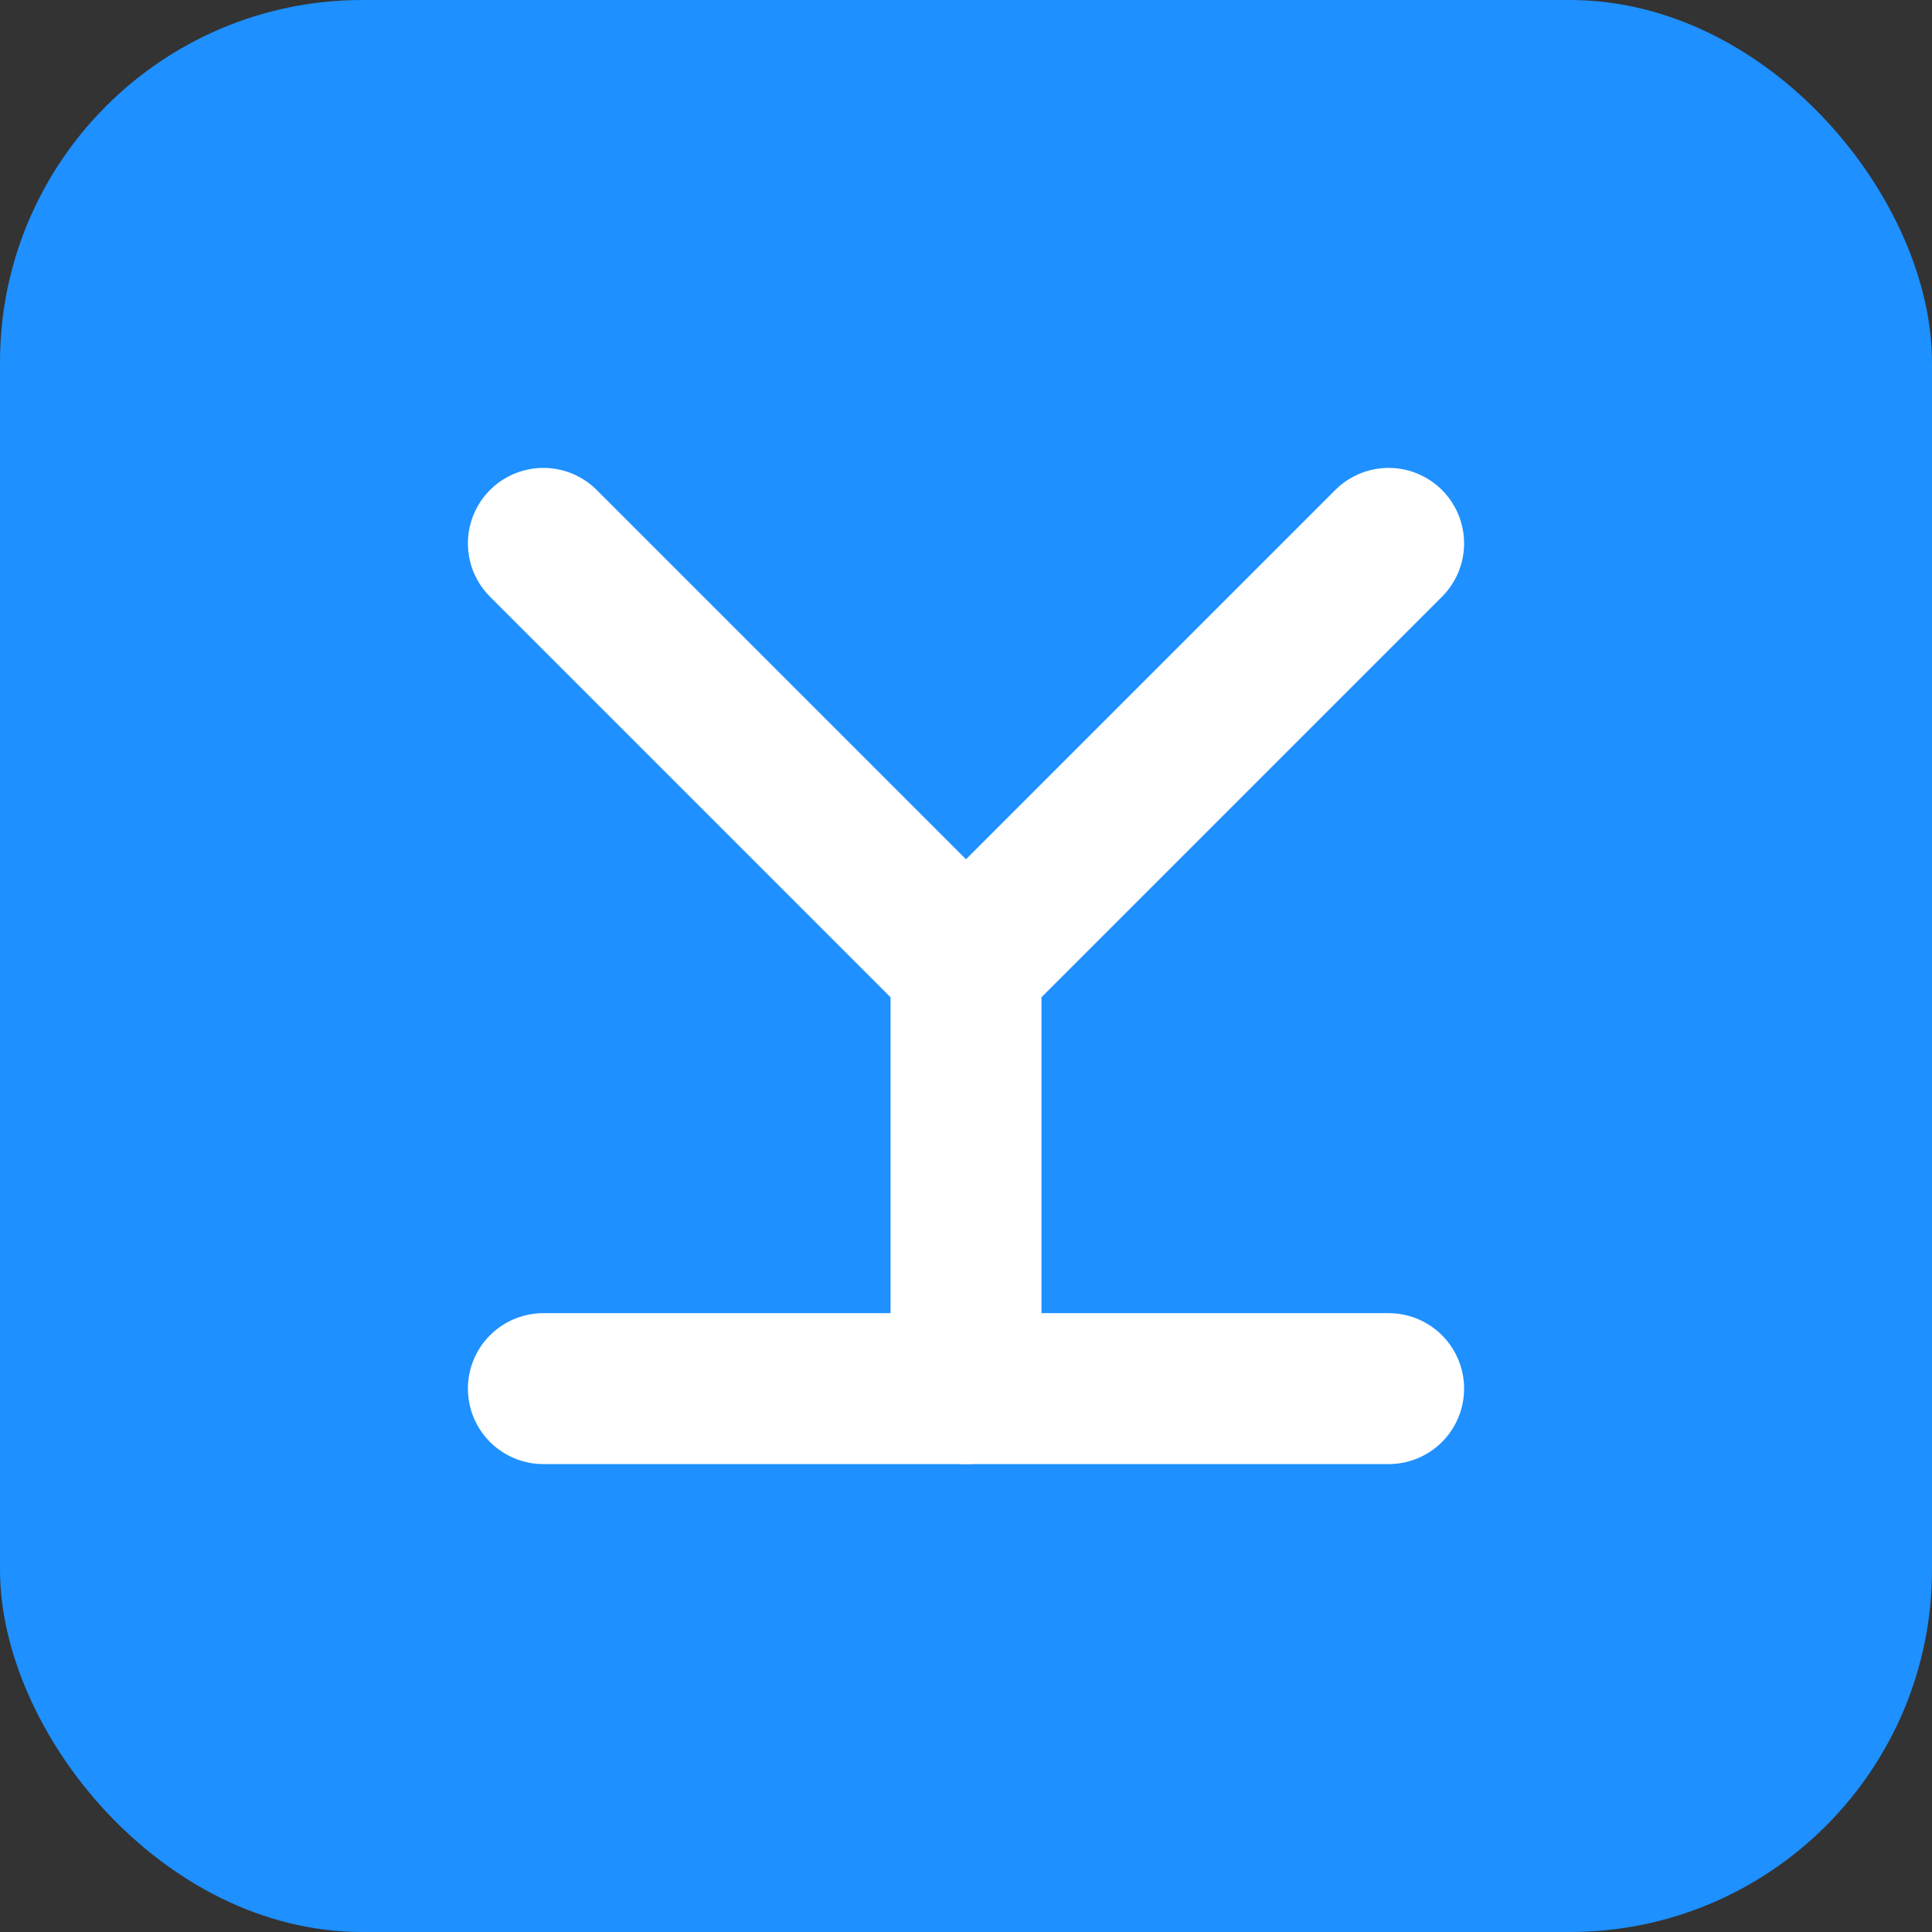
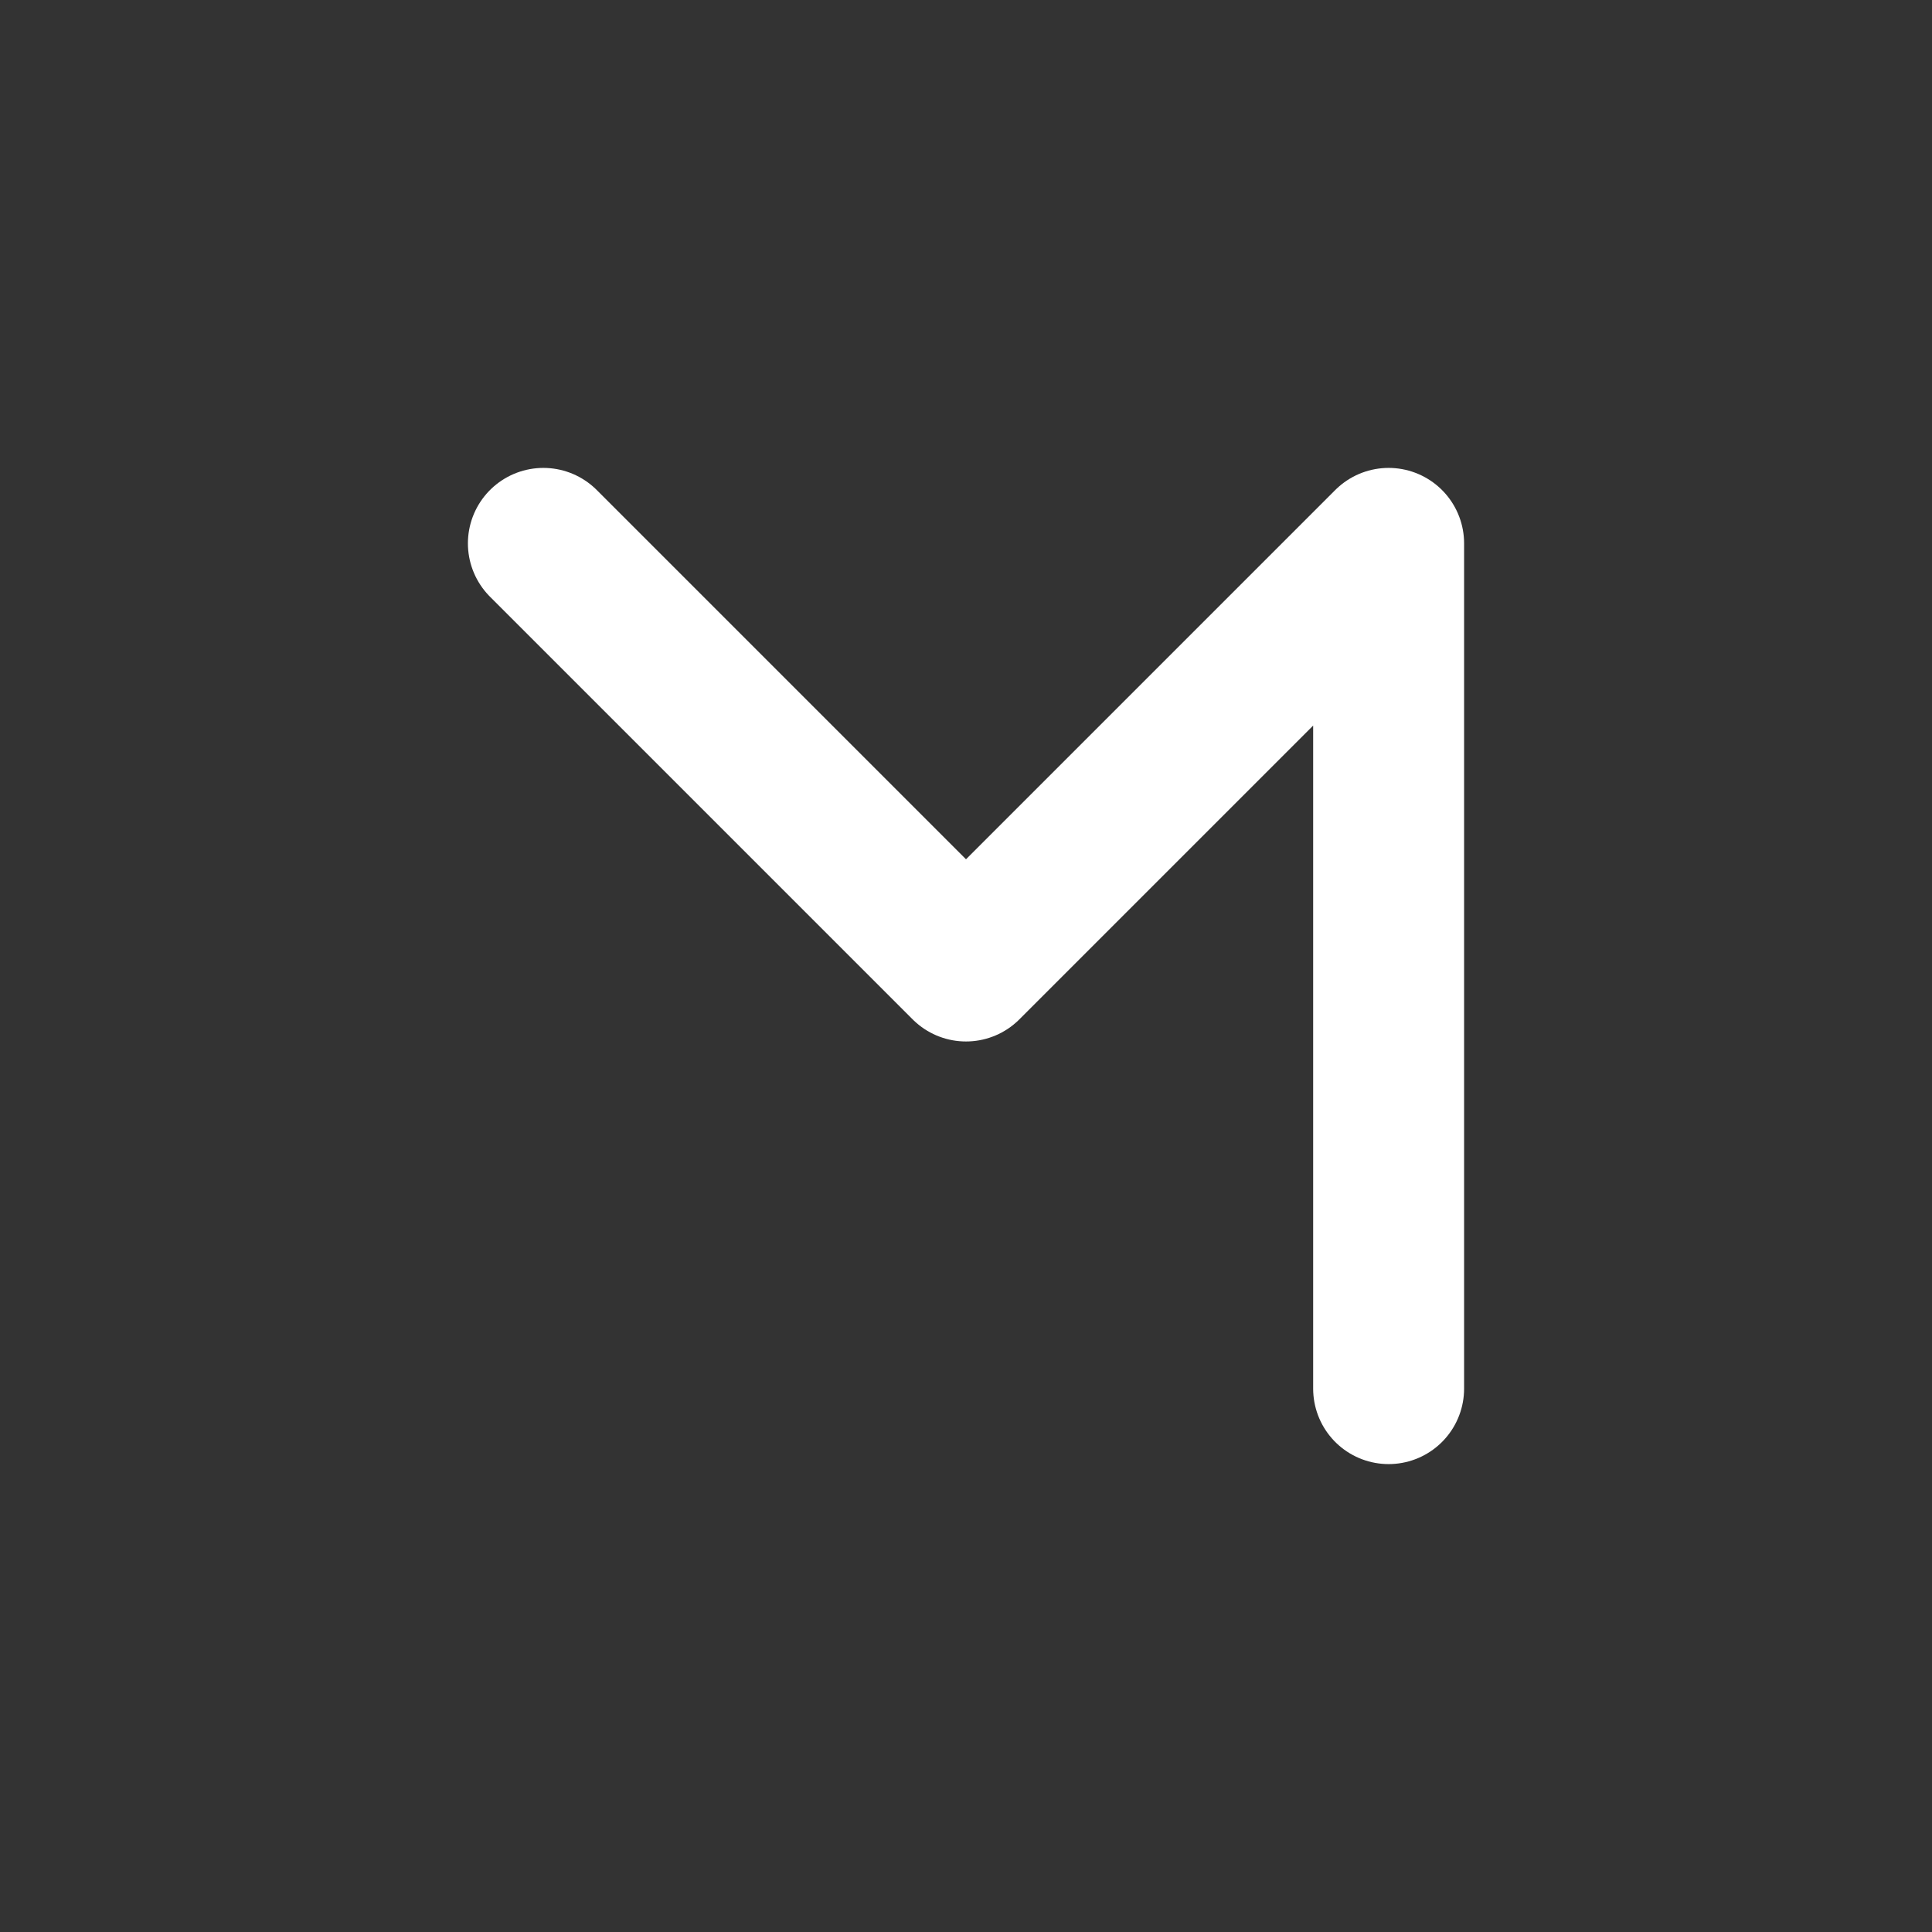
<svg xmlns="http://www.w3.org/2000/svg" width="32" height="32" viewBox="0 0 32 32" fill="none">
  <rect x="0" y="0" width="32" height="32" fill="#333333" stroke="none" />
-   <rect width="32" height="32" rx="6" fill="#1E90FF" />
-   <path d="M9 9L16 16M16 16L23 9M16 16V23" stroke="white" stroke-width="2.5" stroke-linecap="round" stroke-linejoin="round" />
-   <path d="M9 23H23" stroke="white" stroke-width="2.5" stroke-linecap="round" />
+   <path d="M9 9L16 16M16 16L23 9V23" stroke="white" stroke-width="2.5" stroke-linecap="round" stroke-linejoin="round" />
</svg>